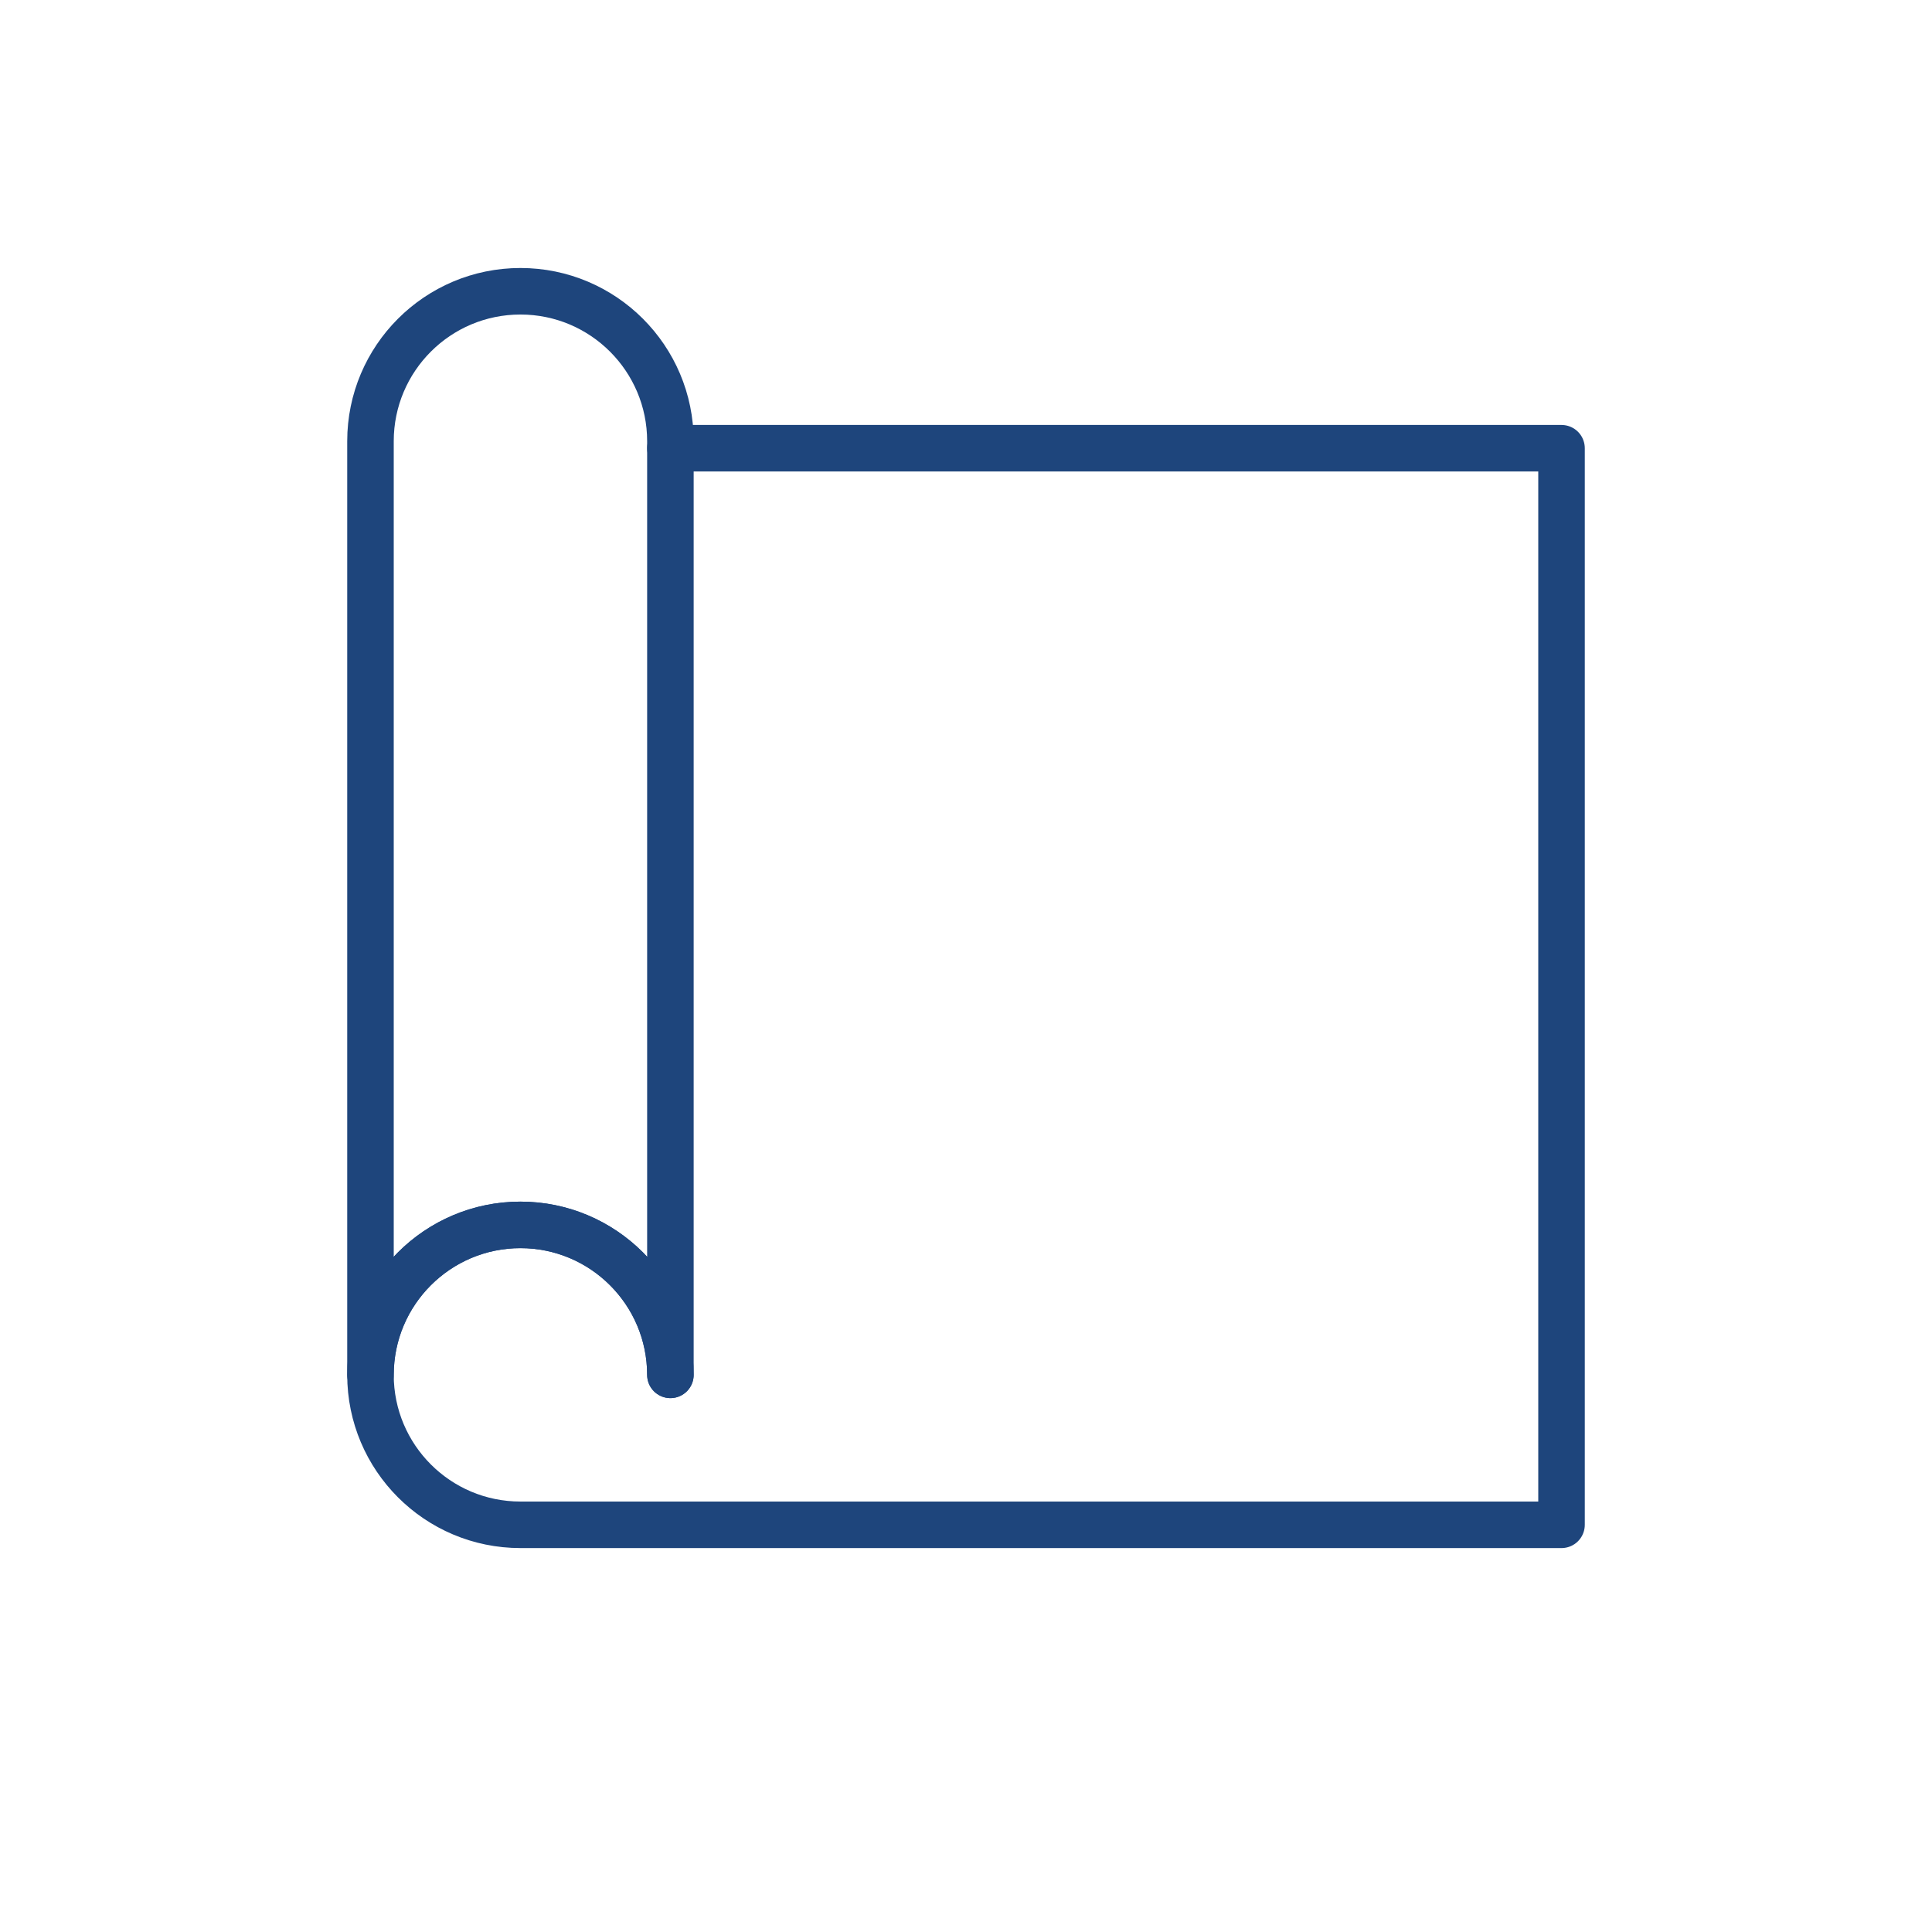
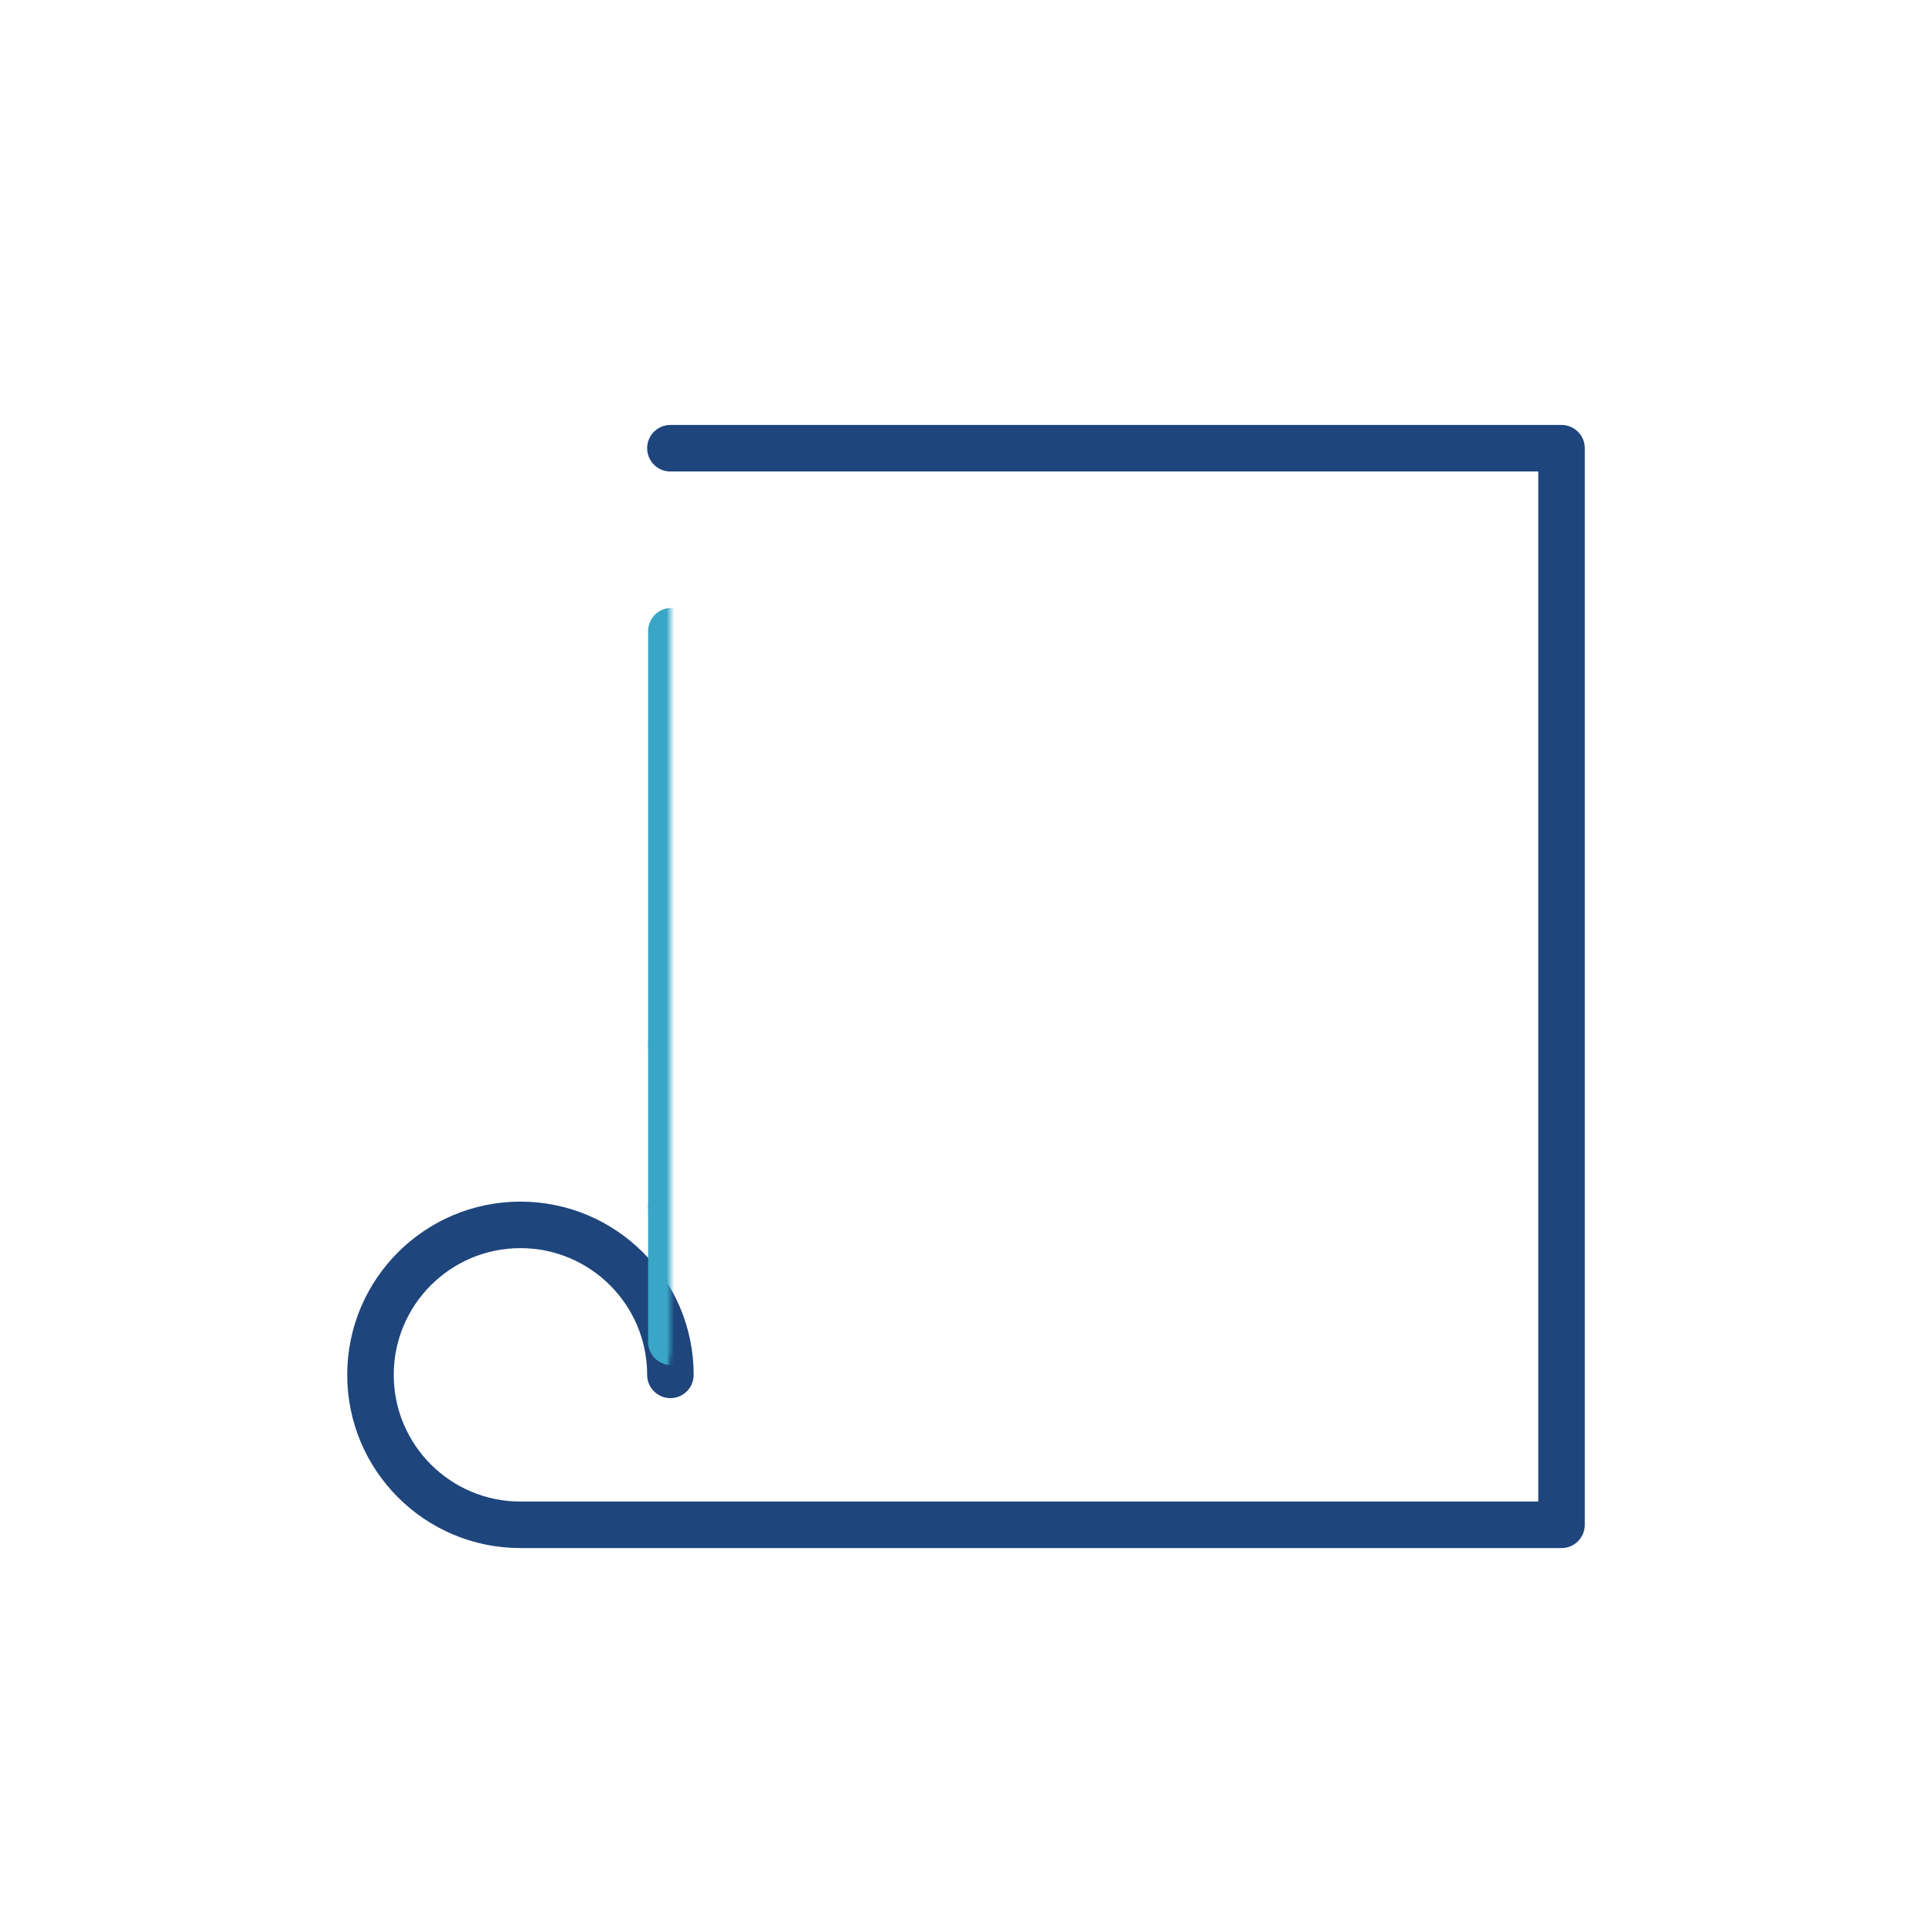
<svg xmlns="http://www.w3.org/2000/svg" xmlns:xlink="http://www.w3.org/1999/xlink" viewBox="0 0 500 500" width="500" height="500" preserveAspectRatio="xMidYMid meet" style="width: 100%; height: 100%; transform: translate3d(0px, 0px, 0px); content-visibility: visible;">
  <defs>
    <clipPath id="__lottie_element_5">
      <rect width="500" height="500" x="0" y="0" />
    </clipPath>
    <g id="__lottie_element_13">
      <g transform="matrix(1,0,0,1,134.69,215.594)" opacity="1" style="display: block;">
        <g opacity="1" transform="matrix(1,0,0,1,0,0)">
          <path fill="rgb(255,255,255)" fill-opacity="1" d=" M38.81,-101.405 C38.81,-101.405 38.81,140.215 38.81,140.215 C38.81,118.785 21.43,101.405 0,101.405 C-21.43,101.405 -38.81,118.785 -38.81,140.215 C-38.81,140.215 -38.81,-101.405 -38.81,-101.405 C-38.81,-122.835 -21.43,-140.215 0,-140.215 C21.43,-140.215 38.81,-122.835 38.81,-101.405z" />
          <path stroke-linecap="round" stroke-linejoin="round" fill-opacity="0" stroke="rgb(18,19,49)" stroke-opacity="1" stroke-width="0" d=" M38.81,-101.405 C38.81,-101.405 38.81,140.215 38.81,140.215 C38.81,118.785 21.43,101.405 0,101.405 C-21.43,101.405 -38.81,118.785 -38.81,140.215 C-38.81,140.215 -38.81,-101.405 -38.81,-101.405 C-38.81,-122.835 -21.43,-140.215 0,-140.215 C21.43,-140.215 38.81,-122.835 38.81,-101.405z" />
        </g>
        <g opacity="1" transform="matrix(1,0,0,1,0,0)">
          <path fill="rgb(255,255,255)" fill-opacity="1" d=" M-190.69,-165.594 C-190.69,-165.594 38.31,-161.594 38.31,-161.594 C38.31,-161.594 38.31,141.406 38.31,141.406 C38.31,141.406 35.31,156.465 19.814,156.465 C2.81,156.465 -185.44,153.156 -185.44,153.156 C-185.44,153.156 -190.69,-165.594 -190.69,-165.594z" />
-           <path stroke-linecap="butt" stroke-linejoin="miter" fill-opacity="0" stroke-miterlimit="4" stroke="rgb(18,19,49)" stroke-opacity="1" stroke-width="0" d=" M-190.69,-165.594 C-190.69,-165.594 38.31,-161.594 38.31,-161.594 C38.31,-161.594 38.31,141.406 38.31,141.406 C38.31,141.406 35.31,156.465 19.814,156.465 C2.81,156.465 -185.44,153.156 -185.44,153.156 C-185.44,153.156 -190.69,-165.594 -190.69,-165.594z" />
+           <path stroke-linecap="butt" stroke-linejoin="miter" fill-opacity="0" stroke-miterlimit="4" stroke="rgb(18,19,49)" stroke-opacity="1" stroke-width="0" d=" M-190.69,-165.594 C38.31,-161.594 38.31,141.406 38.31,141.406 C38.31,141.406 35.31,156.465 19.814,156.465 C2.81,156.465 -185.44,153.156 -185.44,153.156 C-185.44,153.156 -190.69,-165.594 -190.69,-165.594z" />
        </g>
      </g>
    </g>
    <g id="__lottie_element_22">
      <g transform="matrix(1,0,0,1,134.69,215.594)" opacity="1" style="display: block;">
        <g opacity="1" transform="matrix(1,0,0,1,0,0)">
          <path fill="rgb(255,255,255)" fill-opacity="1" d=" M38.81,-101.405 C38.81,-101.405 38.81,140.215 38.81,140.215 C38.81,118.785 21.43,101.405 0,101.405 C-21.43,101.405 -38.81,118.785 -38.81,140.215 C-38.81,140.215 -38.81,-101.405 -38.81,-101.405 C-38.81,-122.835 -21.43,-140.215 0,-140.215 C21.43,-140.215 38.81,-122.835 38.81,-101.405z" />
          <path stroke-linecap="round" stroke-linejoin="round" fill-opacity="0" stroke="rgb(18,19,49)" stroke-opacity="1" stroke-width="0" d=" M38.81,-101.405 C38.81,-101.405 38.81,140.215 38.81,140.215 C38.81,118.785 21.43,101.405 0,101.405 C-21.43,101.405 -38.81,118.785 -38.81,140.215 C-38.81,140.215 -38.81,-101.405 -38.81,-101.405 C-38.81,-122.835 -21.43,-140.215 0,-140.215 C21.43,-140.215 38.81,-122.835 38.81,-101.405z" />
        </g>
      </g>
    </g>
    <filter id="__lottie_element_27" filterUnits="objectBoundingBox" x="0%" y="0%" width="100%" height="100%">
      <feComponentTransfer in="SourceGraphic">
        <feFuncA type="table" tableValues="1.0 0.0" />
      </feComponentTransfer>
    </filter>
    <mask id="__lottie_element_22_2" mask-type="alpha">
      <g filter="url(#__lottie_element_27)">
        <rect width="500" height="500" x="0" y="0" fill="#ffffff" opacity="0" />
        <use xlink:href="#__lottie_element_22" />
      </g>
    </mask>
    <filter id="__lottie_element_28" filterUnits="objectBoundingBox" x="0%" y="0%" width="100%" height="100%">
      <feComponentTransfer in="SourceGraphic">
        <feFuncA type="table" tableValues="1.0 0.0" />
      </feComponentTransfer>
    </filter>
    <mask id="__lottie_element_13_2" mask-type="alpha">
      <g filter="url(#__lottie_element_28)">
        <rect width="500" height="500" x="0" y="0" fill="#ffffff" opacity="0" />
        <use xlink:href="#__lottie_element_13" />
      </g>
    </mask>
  </defs>
  <g clip-path="url(#__lottie_element_5)">
    <g transform="matrix(1,0,0,1,250,255.309)" opacity="1" style="display: block;">
      <g opacity="1" transform="matrix(1,0,0,1,0,0)">
        <path stroke-linecap="round" stroke-linejoin="round" fill-opacity="0" stroke="rgb(30,69,124)" stroke-opacity="1" stroke-width="12.04" d=" M-76.5,-139.31 C-76.5,-139.31 154.12,-139.31 154.12,-139.31 C154.12,-139.31 154.12,139.31 154.12,139.31 C154.12,139.31 -115.31,139.31 -115.31,139.31 C-136.74,139.31 -154.12,121.93 -154.12,100.5 C-154.12,79.07 -136.74,61.69 -115.31,61.69 C-93.88,61.69 -76.5,79.07 -76.5,100.5" />
      </g>
    </g>
    <g mask="url(#__lottie_element_13_2)" style="display: block;">
      <g transform="matrix(1,0,0,1,0,0)" opacity="1">
        <g opacity="1" transform="matrix(1,0,0,1,265.706,255.309)">
          <path stroke-linecap="round" stroke-linejoin="round" fill-opacity="0" stroke="rgb(57,166,199)" stroke-opacity="1" stroke-width="12.04" d=" M-91.961,91.961 C-91.961,91.961 91.961,91.961 91.961,91.961 C91.961,91.961 91.961,-91.961 91.961,-91.961 C91.961,-91.961 -91.961,-91.961 -91.961,-91.961 C-91.961,-91.961 -91.961,91.961 -91.961,91.961z" />
        </g>
        <g opacity="1" transform="matrix(1,0,0,1,235.468,190.004)">
          <path stroke-linecap="round" stroke-linejoin="round" fill-opacity="0" stroke="rgb(57,166,199)" stroke-opacity="1" stroke-width="12.04" d=" M7.6,-26.656 C7.6,-26.656 7.6,26.656 7.6,26.656 C7.6,26.656 -7.6,26.656 -7.6,26.656" />
        </g>
        <g opacity="1" transform="matrix(1,0,0,1,185.112,216.66)">
          <path stroke-linecap="round" stroke-linejoin="round" fill-opacity="0" stroke="rgb(57,166,199)" stroke-opacity="1" stroke-width="12.04" d=" M-9.577,0 C-9.577,0 9.577,0 9.577,0" />
        </g>
        <g opacity="1" transform="matrix(1,0,0,1,278.357,177.009)">
-           <path stroke-linecap="round" stroke-linejoin="round" fill-opacity="0" stroke="rgb(57,166,199)" stroke-opacity="1" stroke-width="12.04" d=" M0,-13.661 C0,-13.661 0,13.661 0,13.661" />
-         </g>
+           </g>
        <g opacity="1" transform="matrix(1,0,0,1,278.357,335.343)">
          <path stroke-linecap="round" stroke-linejoin="round" fill-opacity="0" stroke="rgb(57,166,199)" stroke-opacity="1" stroke-width="12.04" d=" M0,-11.927 C0,-11.927 0,11.927 0,11.927" />
        </g>
        <g opacity="1" transform="matrix(1,0,0,1,318.012,285.144)">
-           <path stroke-linecap="round" stroke-linejoin="round" fill-opacity="0" stroke="rgb(57,166,199)" stroke-opacity="1" stroke-width="12.04" d=" M39.655,-8.062 C39.655,-8.062 -39.655,-8.062 -39.655,-8.062 C-39.655,-8.062 -39.655,8.062 -39.655,8.062" />
-         </g>
+           </g>
        <g opacity="1" transform="matrix(1,0,0,1,318.012,229.534)">
          <path stroke-linecap="round" stroke-linejoin="round" fill-opacity="0" stroke="rgb(57,166,199)" stroke-opacity="1" stroke-width="12.04" d=" M39.655,8.062 C39.655,8.062 -39.655,8.062 -39.655,8.062 C-39.655,8.062 -39.655,-8.062 -39.655,-8.062" />
        </g>
        <g opacity="1" transform="matrix(1,0,0,1,194.718,291.474)">
          <path stroke-linecap="round" stroke-linejoin="round" fill-opacity="0" stroke="rgb(57,166,199)" stroke-opacity="1" stroke-width="12.04" d=" M-20.973,-20.973 C2.193,-20.973 20.973,-2.193 20.973,20.973 C20.973,20.973 -20.973,20.973 -20.973,20.973" />
        </g>
      </g>
    </g>
    <g mask="url(#__lottie_element_22_2)" style="display: none;">
      <g transform="matrix(1,0,0,1,145.124,215.594)" opacity="1">
        <g opacity="1" transform="matrix(1,0,0,1,0,0)">
          <path stroke-linecap="round" stroke-linejoin="round" fill-opacity="0" stroke="rgb(30,69,124)" stroke-opacity="1" stroke-width="12.04" d=" M38.81,137.683 C38.81,137.683 38.81,21.121 38.81,21.121 C38.56,21.121 39.56,20.844 38.81,20.844 C38.81,20.156 38.81,20.906 38.81,20.621 C38.81,20.621 39.06,137.183 39.06,137.183 C39.06,136.906 39.06,138.406 39.06,137.406 C39.06,137.406 38.81,137.656 38.81,137.683z" />
        </g>
      </g>
    </g>
    <g transform="matrix(1,0,0,1,134.69,215.594)" opacity="1" style="display: block;">
      <g opacity="1" transform="matrix(1,0,0,1,0,0)">
-         <path stroke-linecap="round" stroke-linejoin="round" fill-opacity="0" stroke="rgb(30,69,124)" stroke-opacity="1" stroke-width="12.04" d=" M38.81,-101.405 C38.81,-101.405 38.81,140.215 38.81,140.215 C38.81,118.785 21.43,101.405 0,101.405 C-21.43,101.405 -38.81,118.785 -38.81,140.215 C-38.81,140.215 -38.81,-101.405 -38.81,-101.405 C-38.81,-122.835 -21.43,-140.215 0,-140.215 C21.43,-140.215 38.81,-122.835 38.81,-101.405z" />
-       </g>
+         </g>
    </g>
    <g class="com" style="display: none;">
+       <g>
+         <path />
+       </g>
+       <g>
+         </g>
      <g>
        <path />
      </g>
      <g>
        <path />
      </g>
      <g>
        <path />
      </g>
      <g>
-         <path />
-       </g>
-       <g>
-         <path />
-       </g>
-       <g>
-         <path />
-       </g>
+         </g>
      <g>
        <path />
      </g>
      <g>
        <path />
      </g>
      <g>
        <path />
      </g>
      <g>
        <path />
      </g>
      <g>
        <path />
      </g>
      <g>
        <path />
      </g>
    </g>
  </g>
</svg>